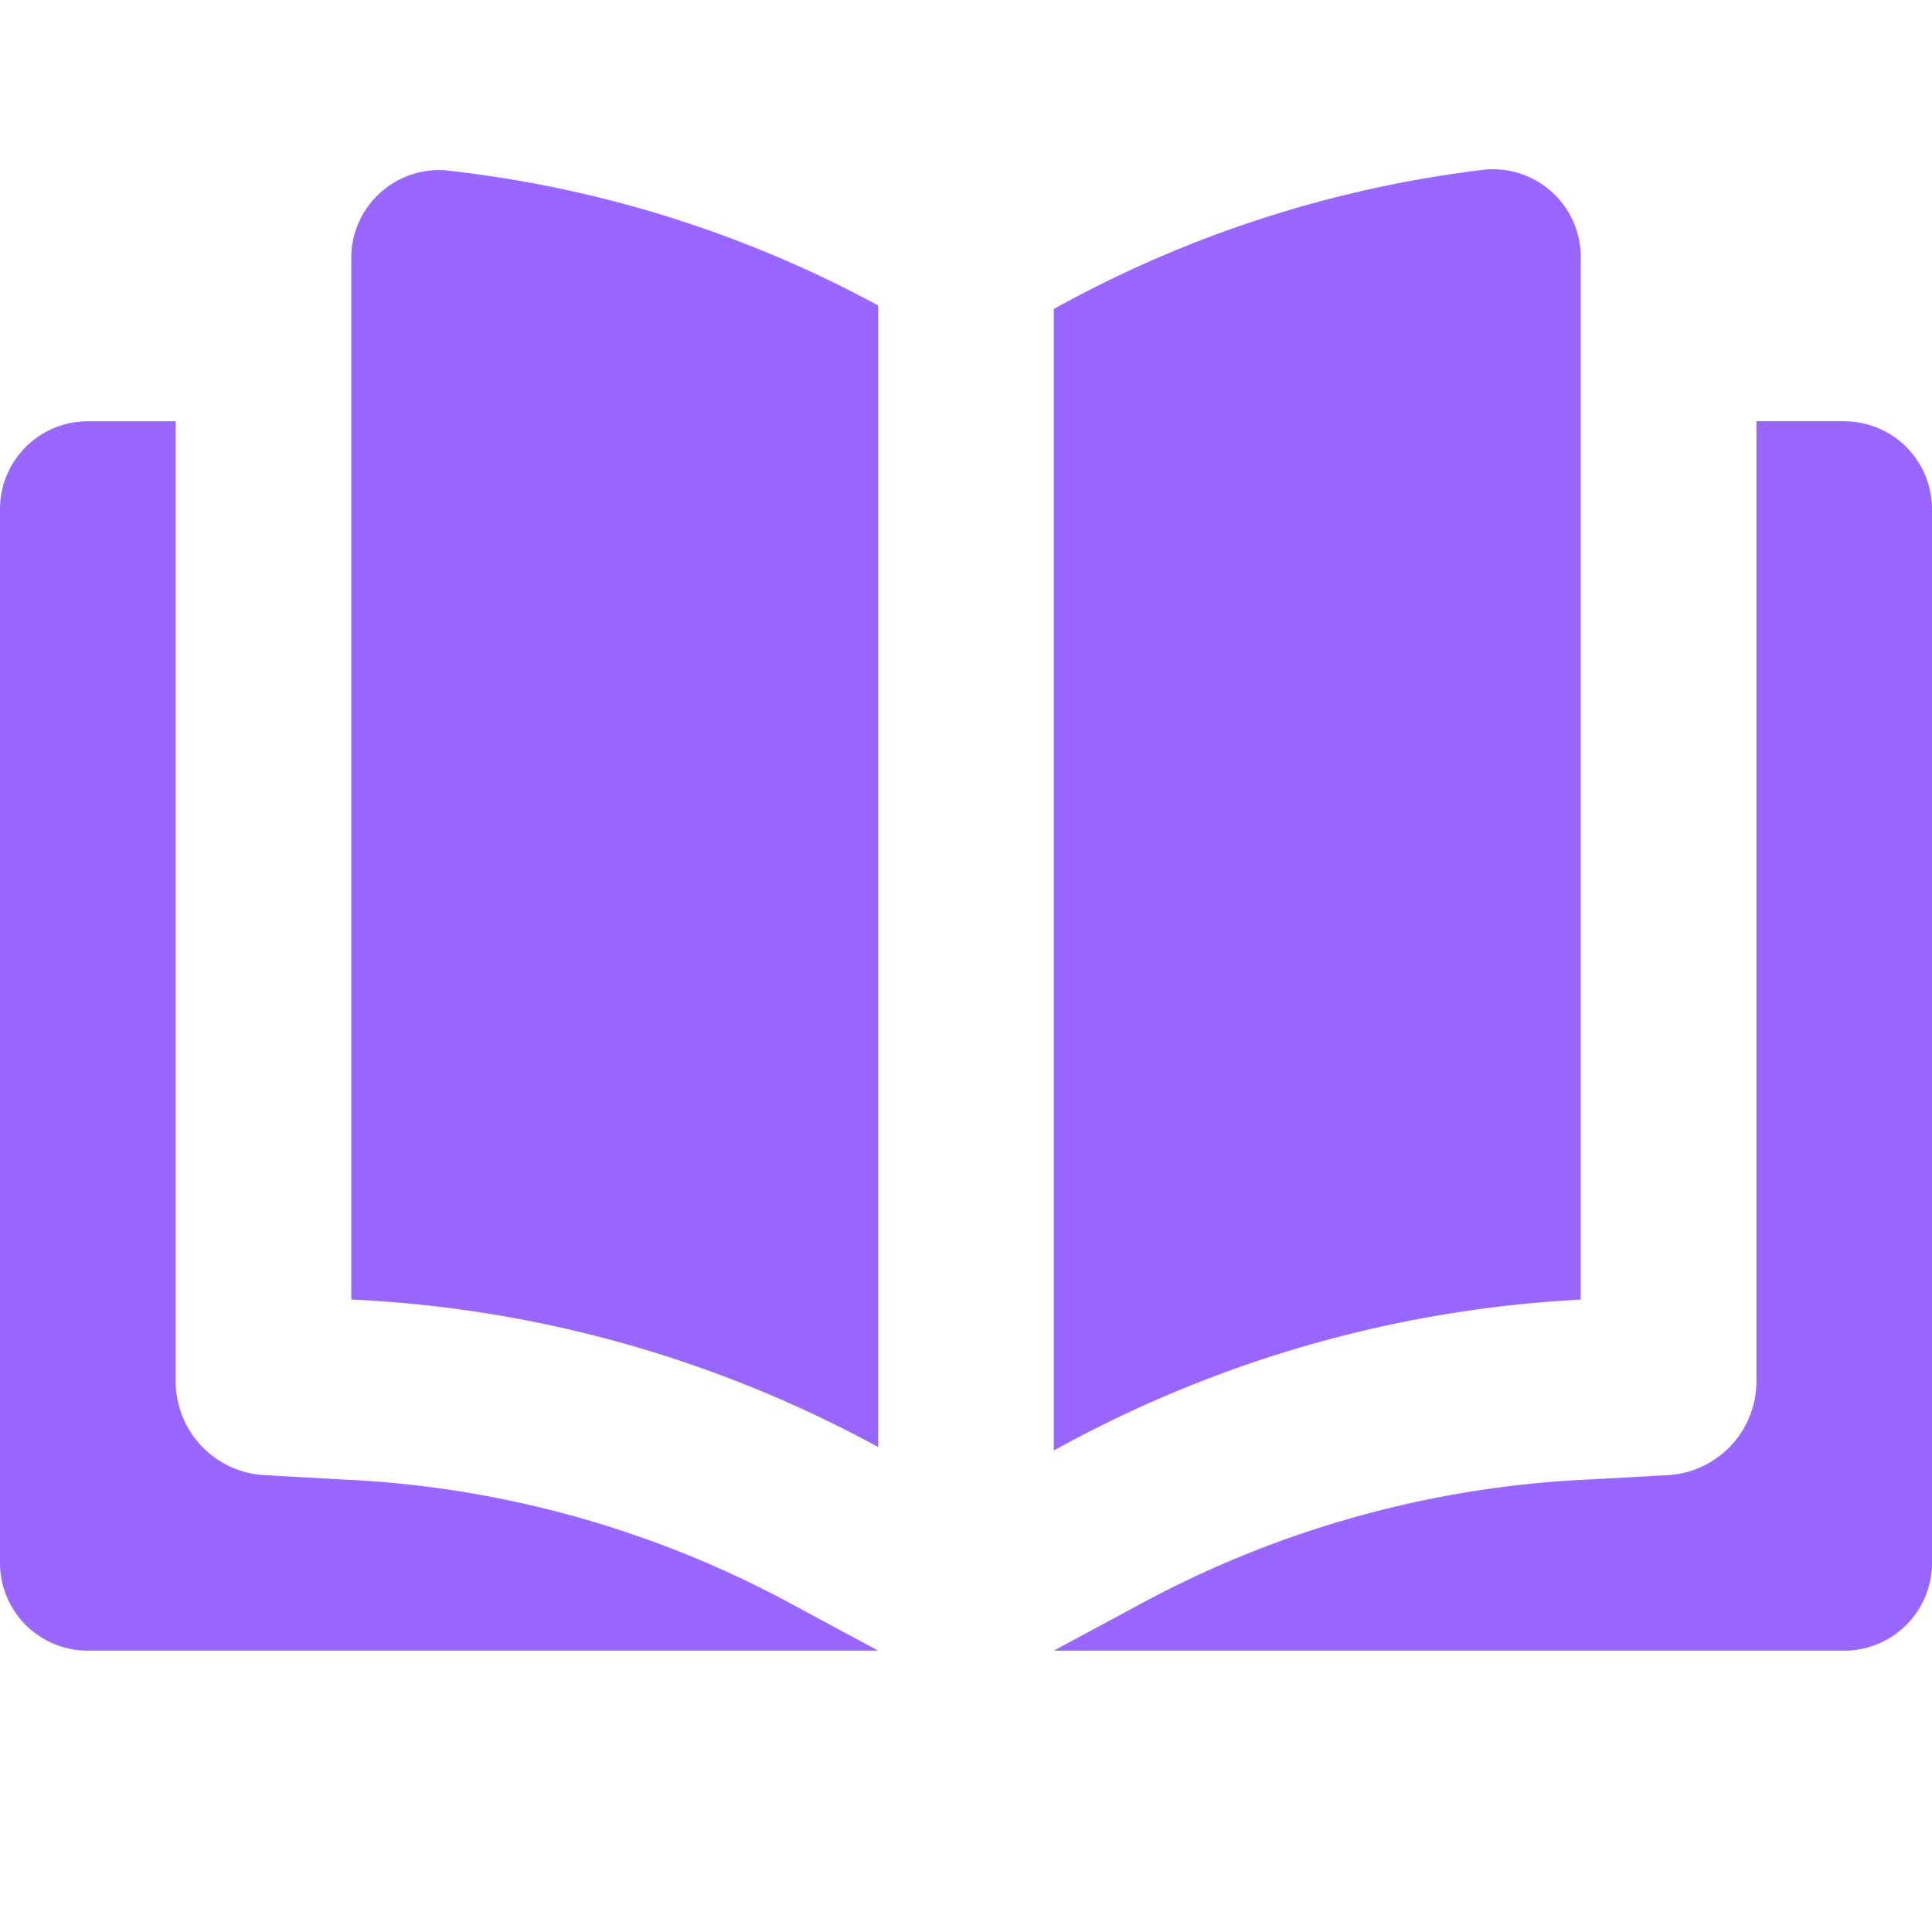
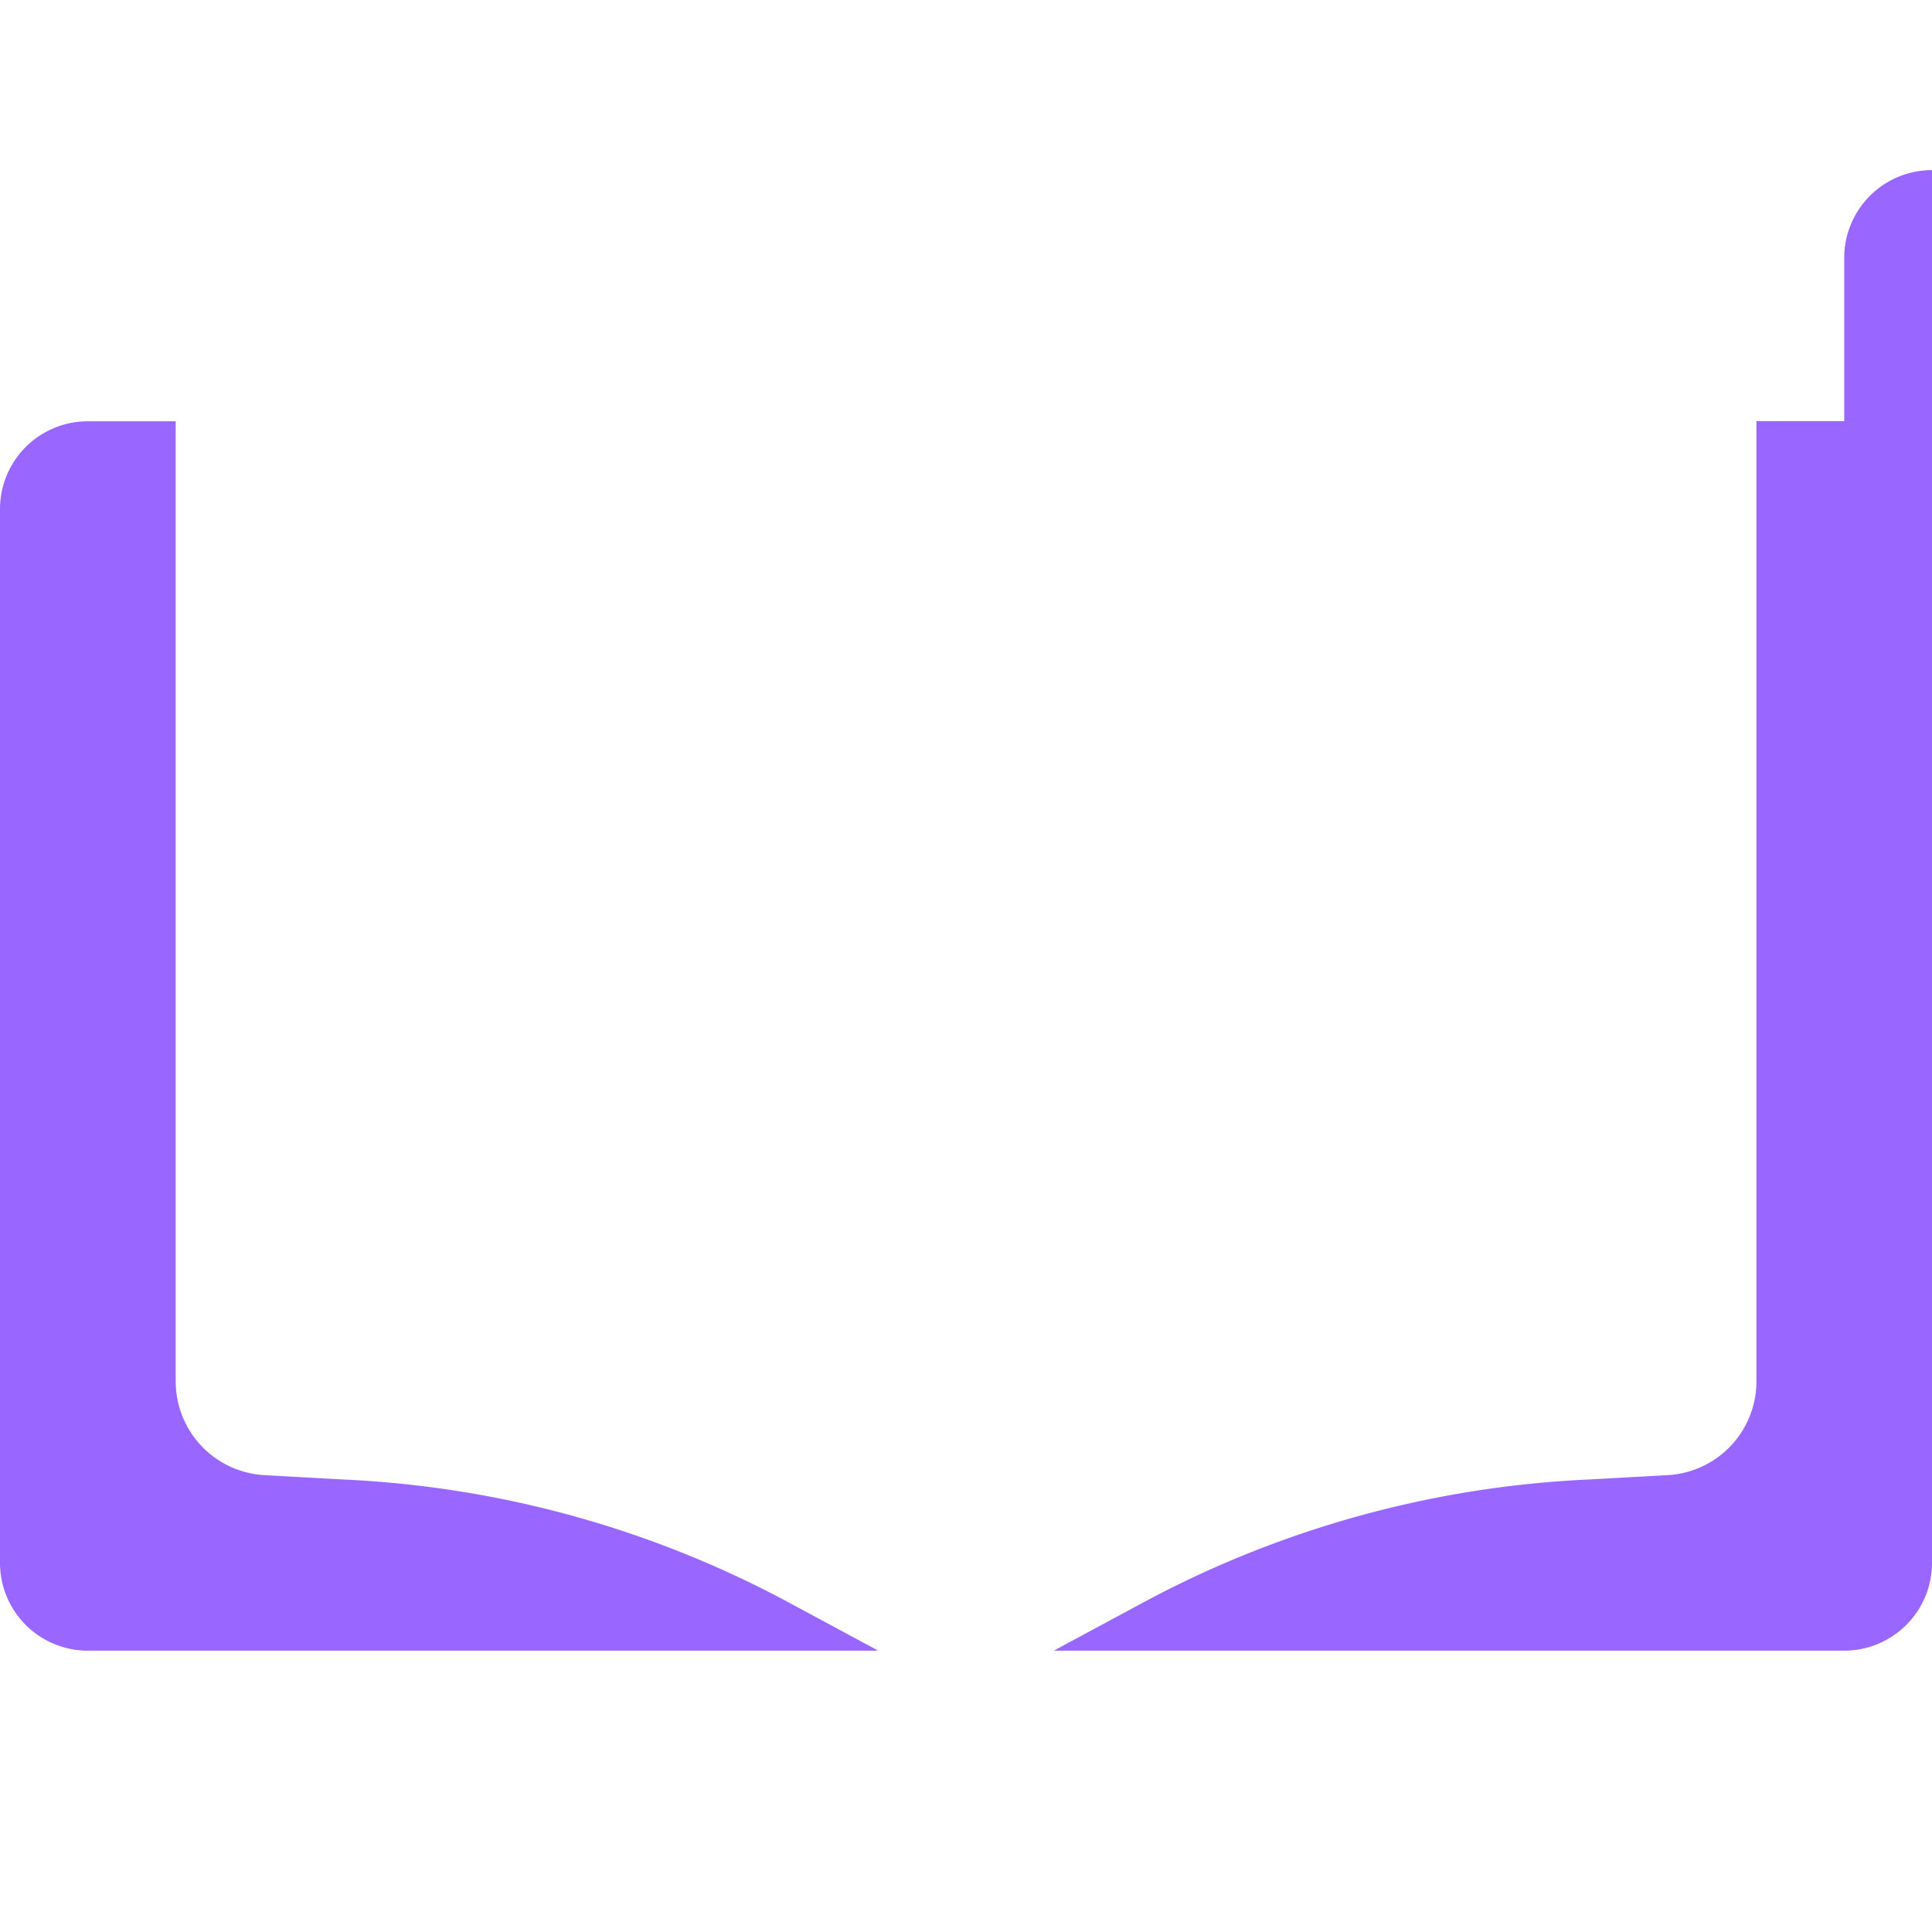
<svg xmlns="http://www.w3.org/2000/svg" width="16" height="16" fill="none">
-   <path d="m6.545 13.278.728.392H.727A.727.727 0 0 1 0 12.943V4.216a.727.727 0 0 1 .727-.727h.728v7.949a.778.778 0 0 0 .727.778l.647.036a8.61 8.61 0 0 1 3.716 1.026Zm8.728-9.79h-.727v7.95a.778.778 0 0 1-.728.778l-.647.036a8.61 8.61 0 0 0-3.716 1.026l-.728.392h6.546a.727.727 0 0 0 .727-.727V4.216a.727.727 0 0 0-.727-.727ZM2.909 2.137v8.625c1.529.07 3.02.489 4.364 1.222V2.53a9.731 9.731 0 0 0-3.528-1.113.727.727 0 0 0-.836.72Zm10.182 0a.727.727 0 0 0-.836-.727 9.731 9.731 0 0 0-3.528 1.149v9.454a10.072 10.072 0 0 1 4.364-1.25V2.135Z" fill="#96F" />
+   <path d="m6.545 13.278.728.392H.727A.727.727 0 0 1 0 12.943V4.216a.727.727 0 0 1 .727-.727h.728v7.949a.778.778 0 0 0 .727.778l.647.036a8.61 8.61 0 0 1 3.716 1.026Zm8.728-9.79h-.727v7.95a.778.778 0 0 1-.728.778l-.647.036a8.61 8.61 0 0 0-3.716 1.026l-.728.392h6.546a.727.727 0 0 0 .727-.727V4.216a.727.727 0 0 0-.727-.727Zv8.625c1.529.07 3.02.489 4.364 1.222V2.53a9.731 9.731 0 0 0-3.528-1.113.727.727 0 0 0-.836.72Zm10.182 0a.727.727 0 0 0-.836-.727 9.731 9.731 0 0 0-3.528 1.149v9.454a10.072 10.072 0 0 1 4.364-1.25V2.135Z" fill="#96F" />
</svg>